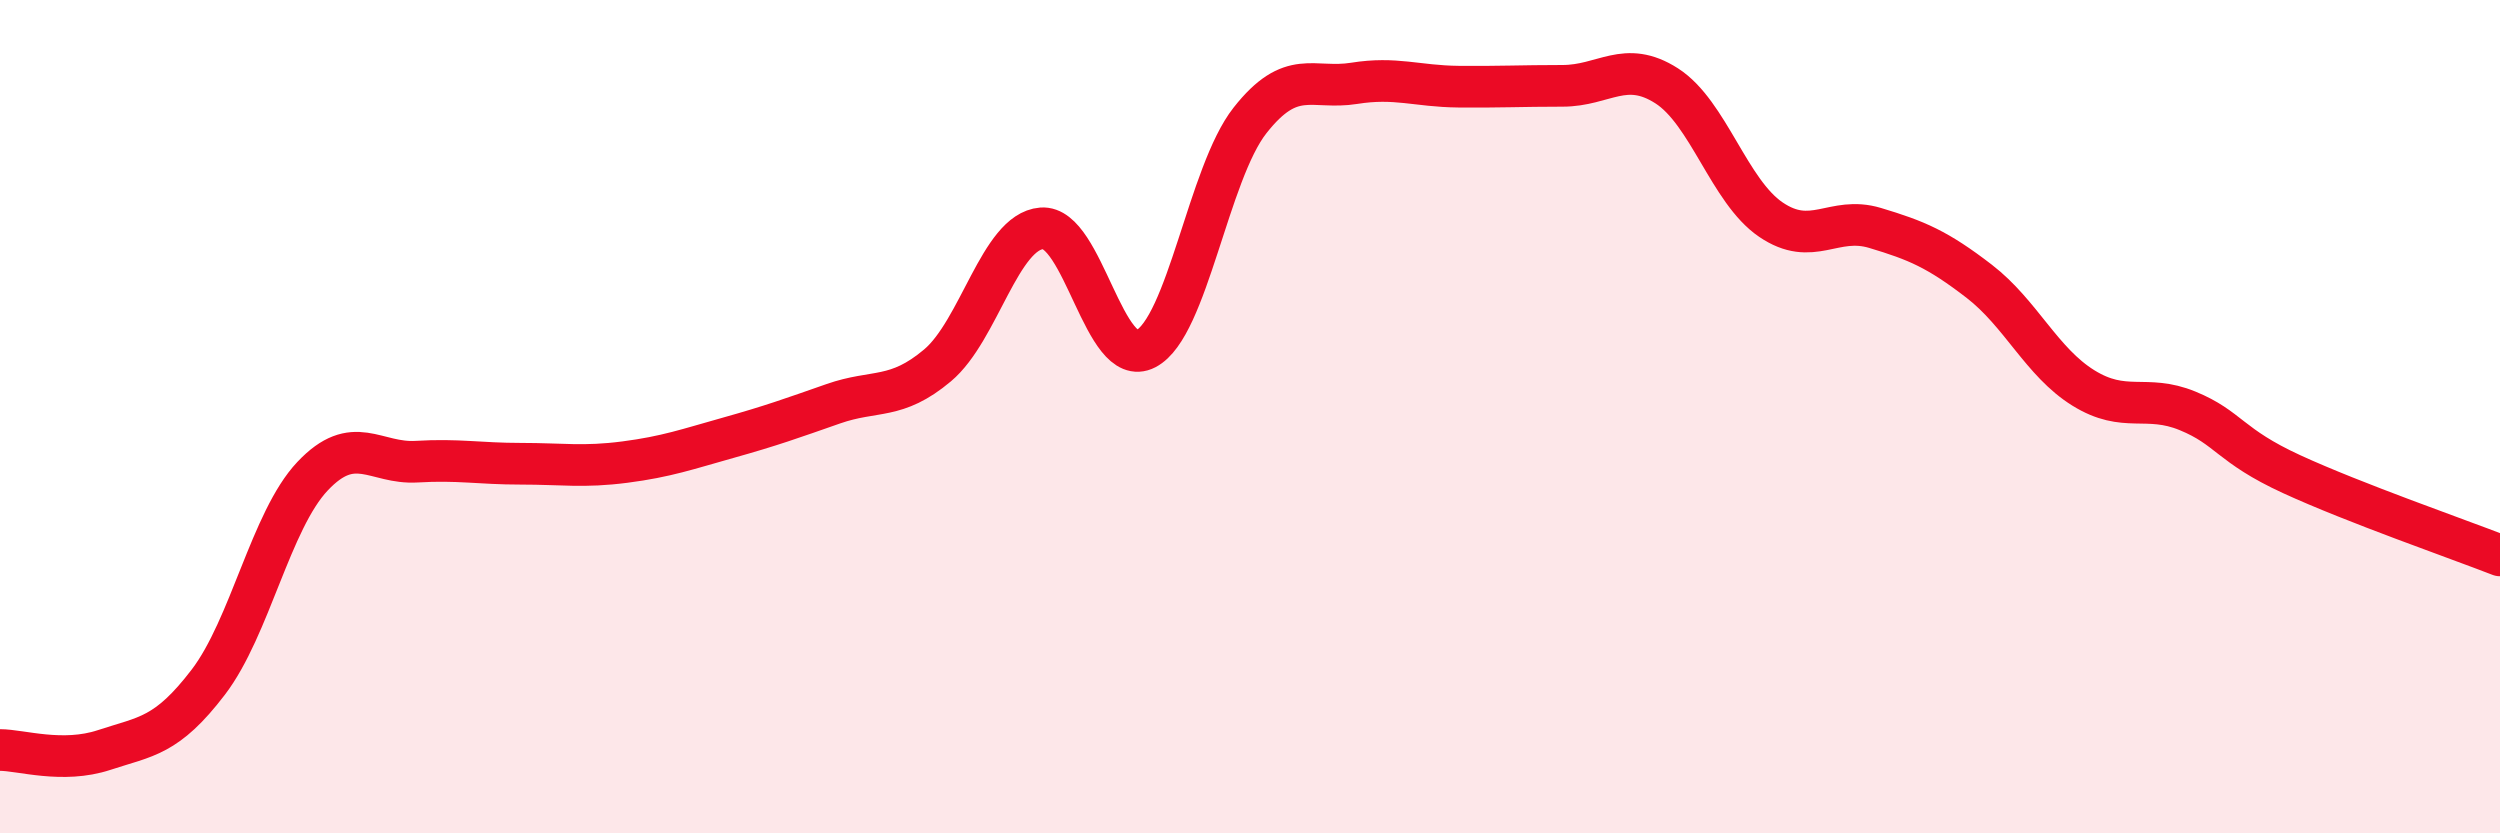
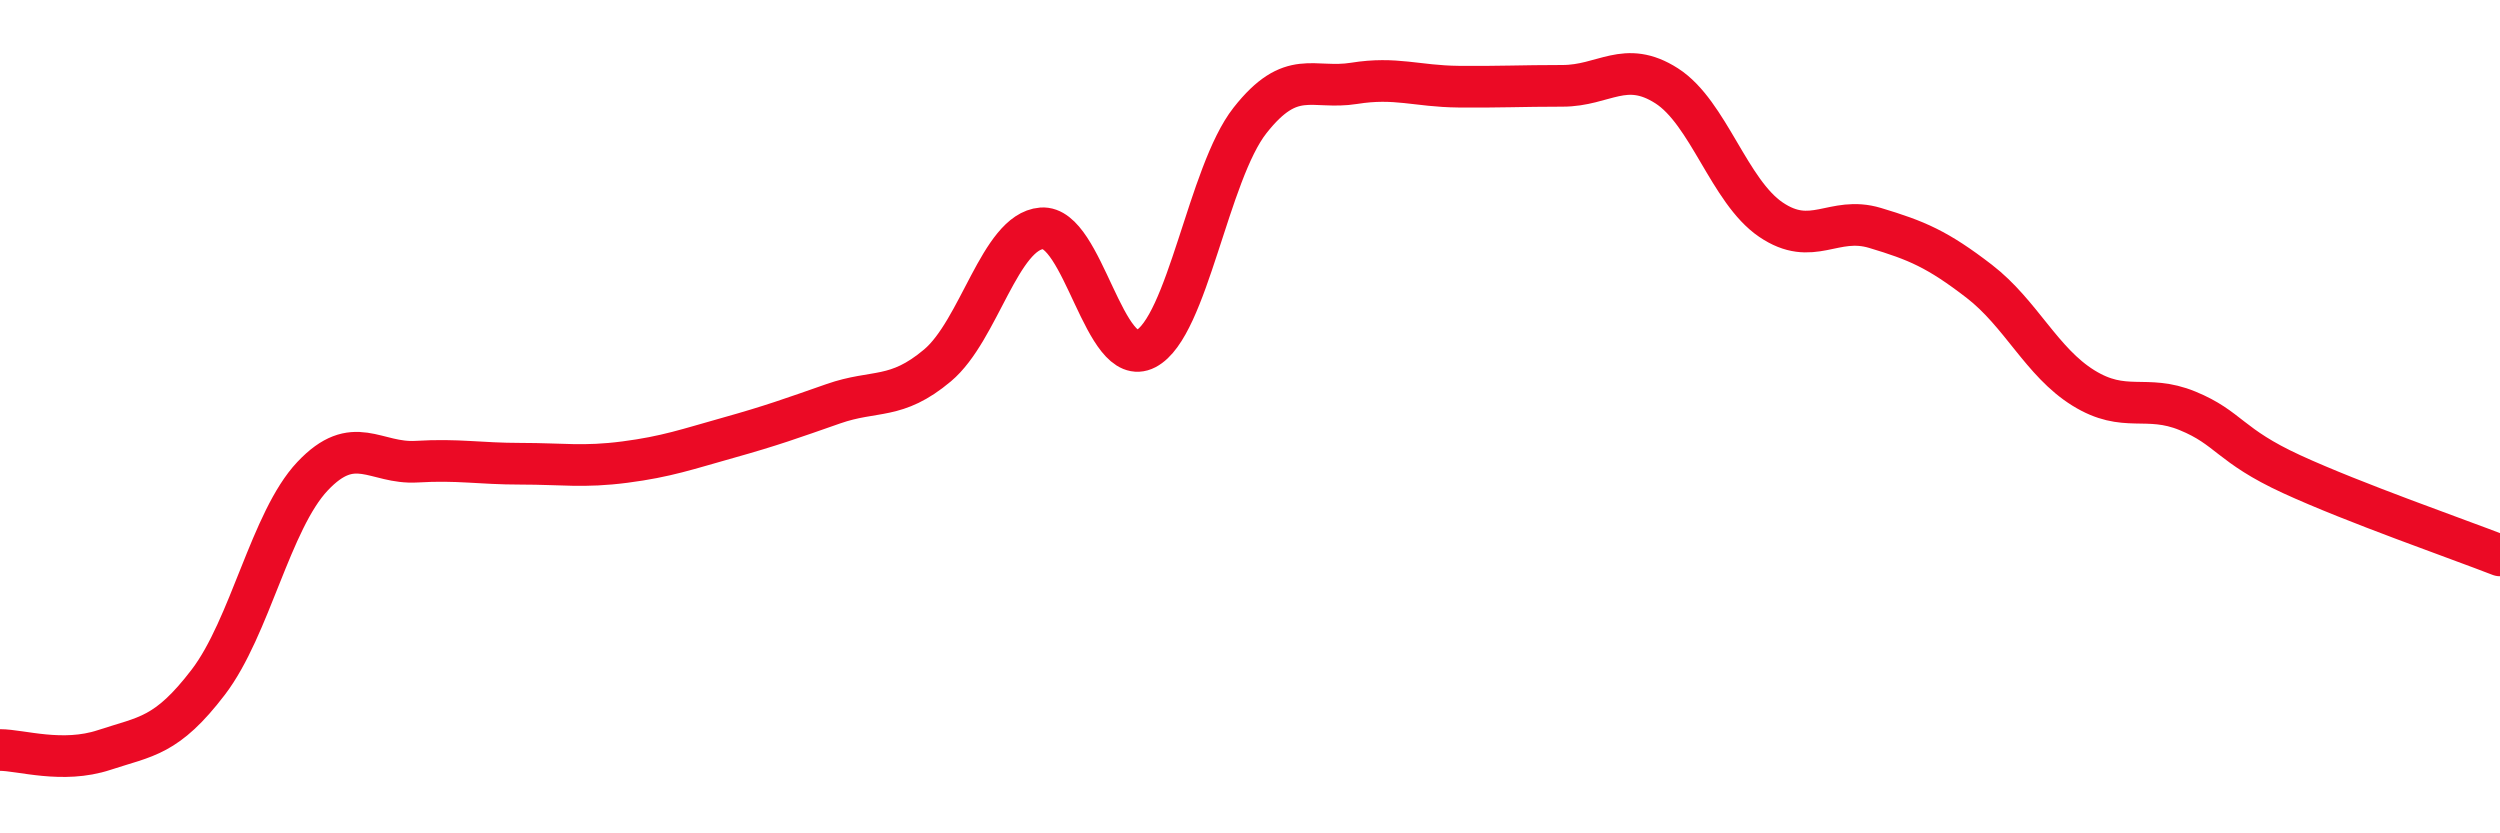
<svg xmlns="http://www.w3.org/2000/svg" width="60" height="20" viewBox="0 0 60 20">
-   <path d="M 0,18 C 0.5,18 1.5,18.33 2.5,18 C 3.5,17.67 4,17.68 5,16.37 C 6,15.06 6.5,12.49 7.5,11.43 C 8.5,10.37 9,11.14 10,11.08 C 11,11.02 11.5,11.13 12.5,11.13 C 13.5,11.13 14,11.22 15,11.09 C 16,10.96 16.5,10.78 17.5,10.5 C 18.5,10.22 19,10.04 20,9.69 C 21,9.34 21.5,9.61 22.5,8.77 C 23.5,7.93 24,5.56 25,5.48 C 26,5.4 26.5,8.89 27.5,8.37 C 28.5,7.85 29,4.16 30,2.89 C 31,1.62 31.5,2.16 32.5,2 C 33.5,1.84 34,2.07 35,2.08 C 36,2.09 36.5,2.06 37.5,2.06 C 38.5,2.06 39,1.42 40,2.06 C 41,2.7 41.5,4.59 42.5,5.27 C 43.5,5.95 44,5.17 45,5.47 C 46,5.77 46.5,5.98 47.5,6.75 C 48.5,7.52 49,8.69 50,9.31 C 51,9.93 51.5,9.45 52.5,9.86 C 53.5,10.27 53.5,10.69 55,11.38 C 56.5,12.07 59,12.94 60,13.33L60 20L0 20Z" fill="#EB0A25" opacity="0.1" stroke-linecap="round" stroke-linejoin="round" />
  <path d="M 0,18 C 0.5,18 1.5,18.33 2.5,18 C 3.5,17.67 4,17.68 5,16.37 C 6,15.06 6.5,12.49 7.5,11.43 C 8.5,10.37 9,11.14 10,11.08 C 11,11.02 11.5,11.13 12.5,11.13 C 13.5,11.13 14,11.22 15,11.09 C 16,10.96 16.5,10.78 17.5,10.5 C 18.5,10.22 19,10.04 20,9.69 C 21,9.34 21.5,9.61 22.5,8.77 C 23.5,7.93 24,5.56 25,5.48 C 26,5.4 26.5,8.89 27.5,8.37 C 28.5,7.85 29,4.16 30,2.89 C 31,1.62 31.5,2.16 32.5,2 C 33.5,1.84 34,2.07 35,2.08 C 36,2.09 36.5,2.06 37.5,2.06 C 38.5,2.06 39,1.42 40,2.06 C 41,2.7 41.5,4.59 42.5,5.27 C 43.5,5.95 44,5.17 45,5.47 C 46,5.77 46.5,5.98 47.5,6.75 C 48.5,7.52 49,8.69 50,9.31 C 51,9.93 51.5,9.45 52.5,9.86 C 53.5,10.27 53.5,10.69 55,11.38 C 56.5,12.07 59,12.94 60,13.33" stroke="#EB0A25" stroke-width="1" fill="none" stroke-linecap="round" stroke-linejoin="round" />
</svg>